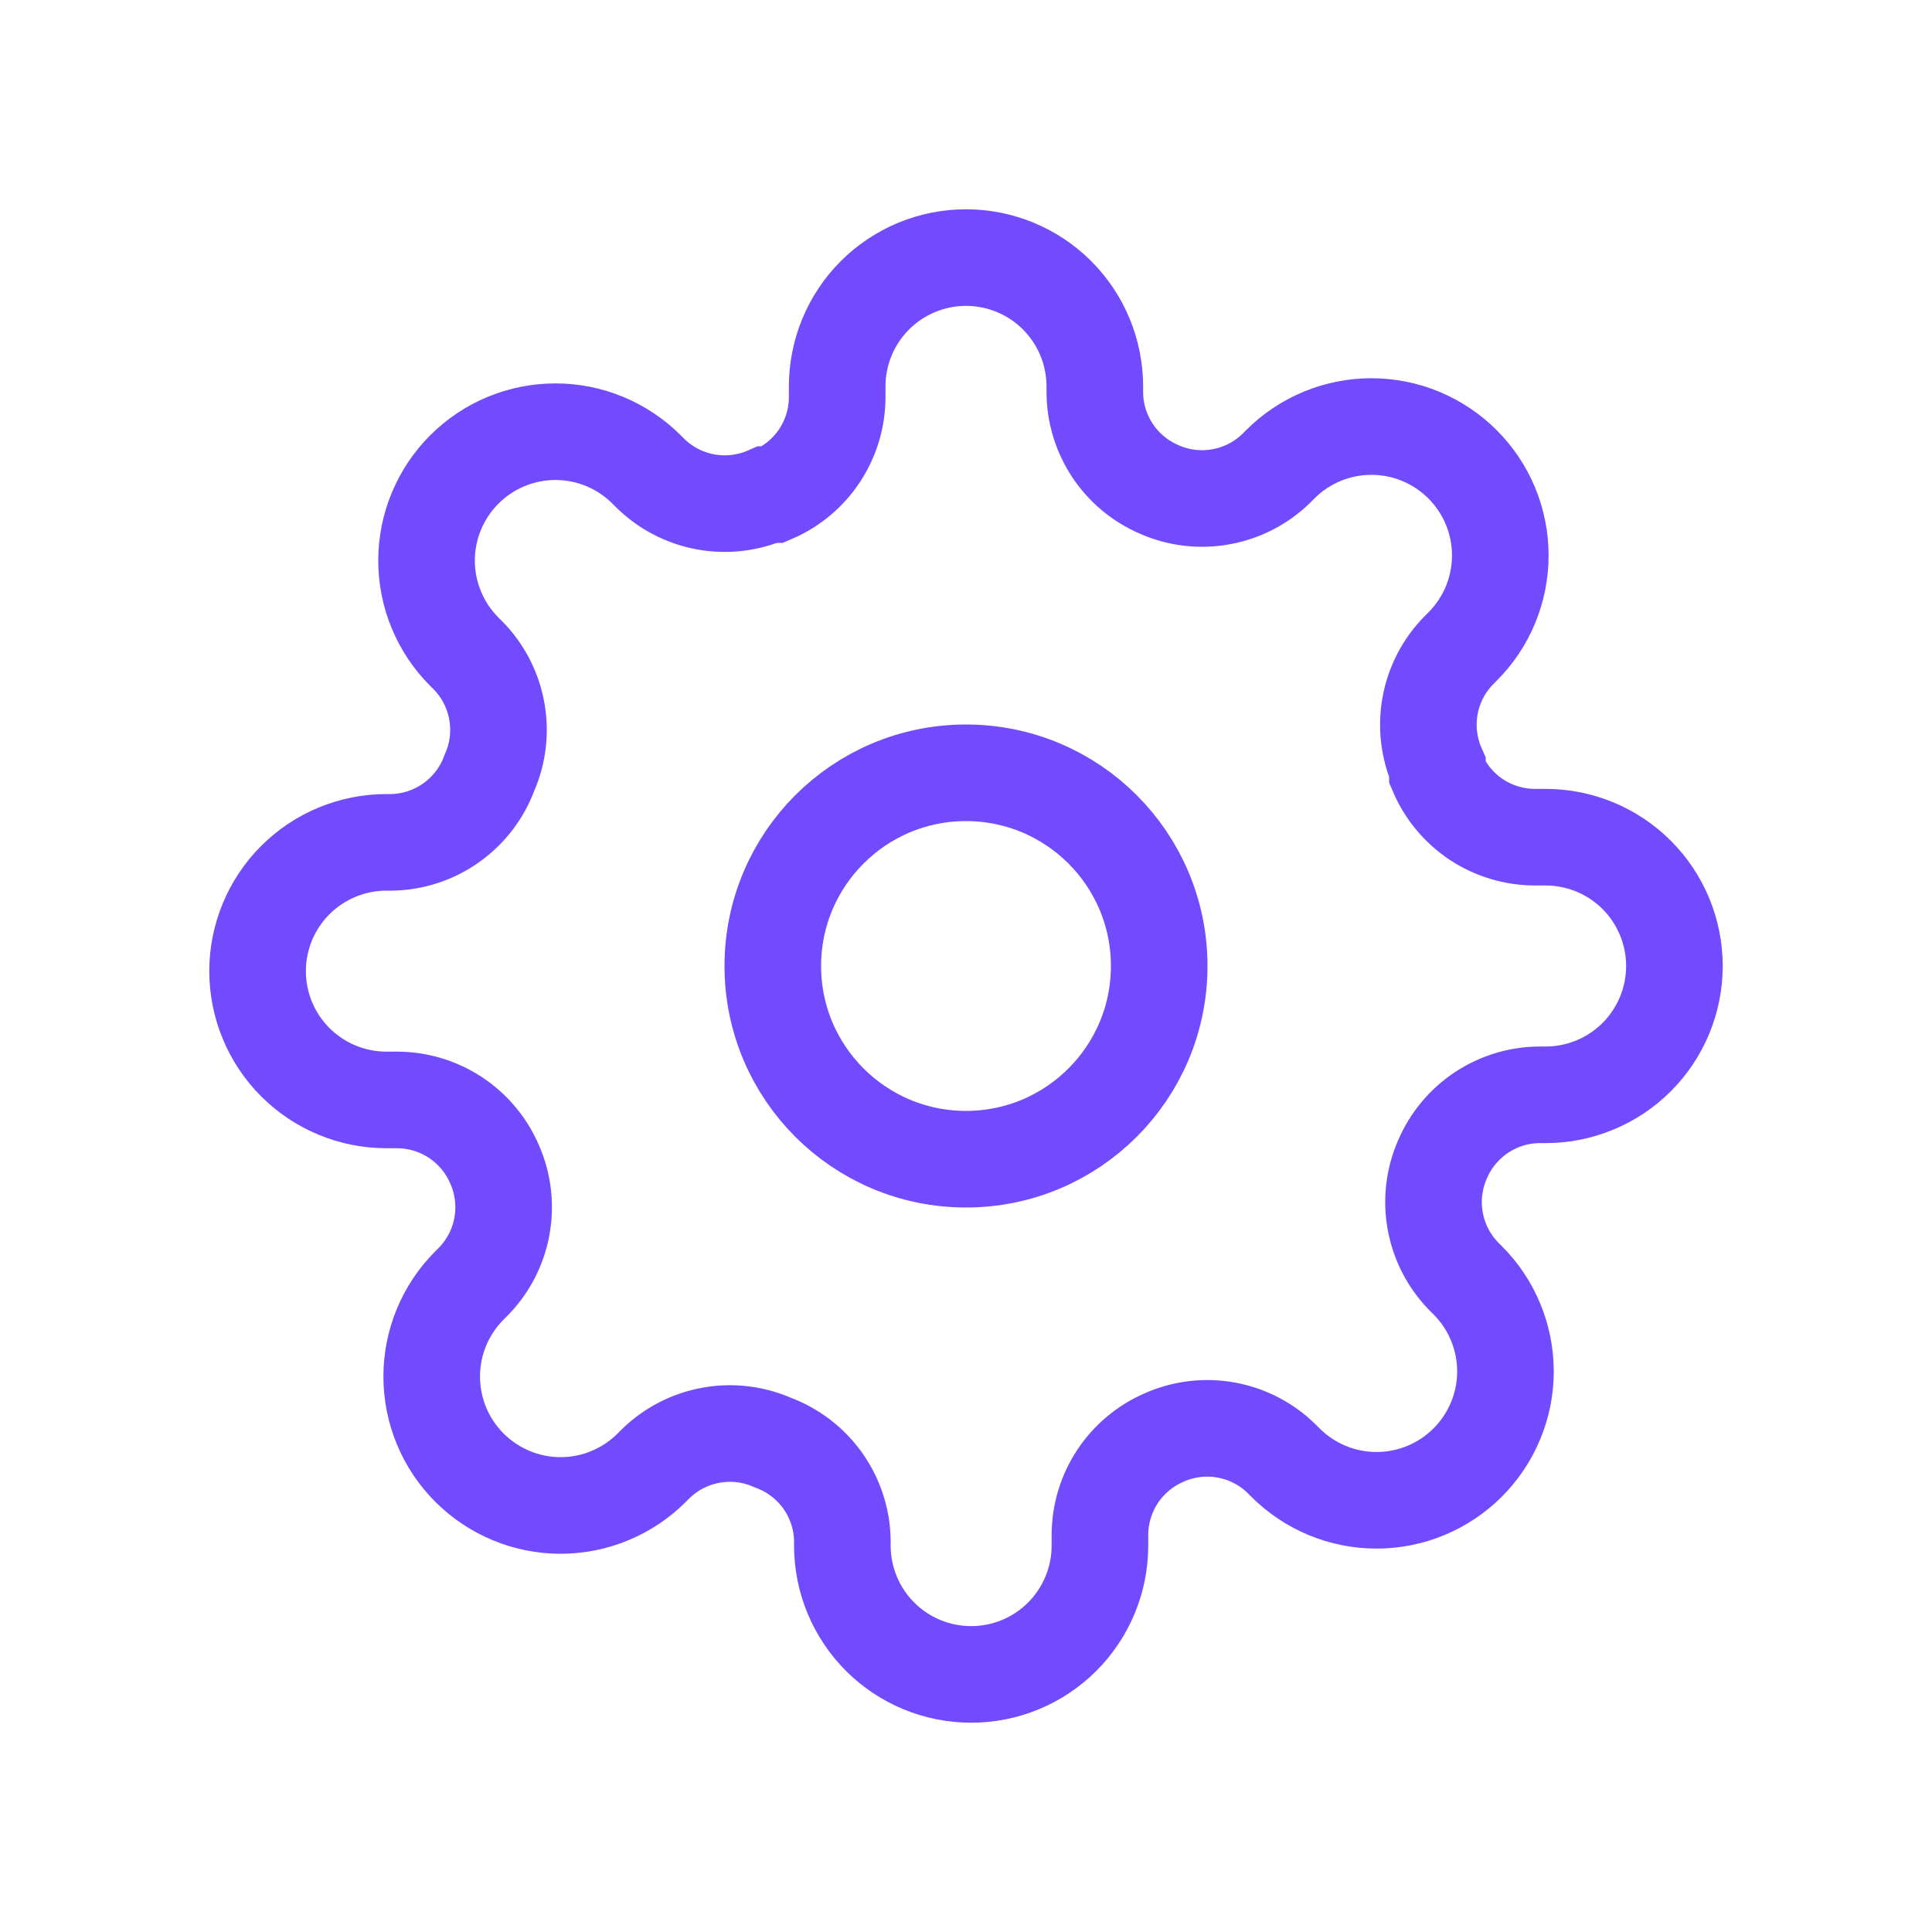
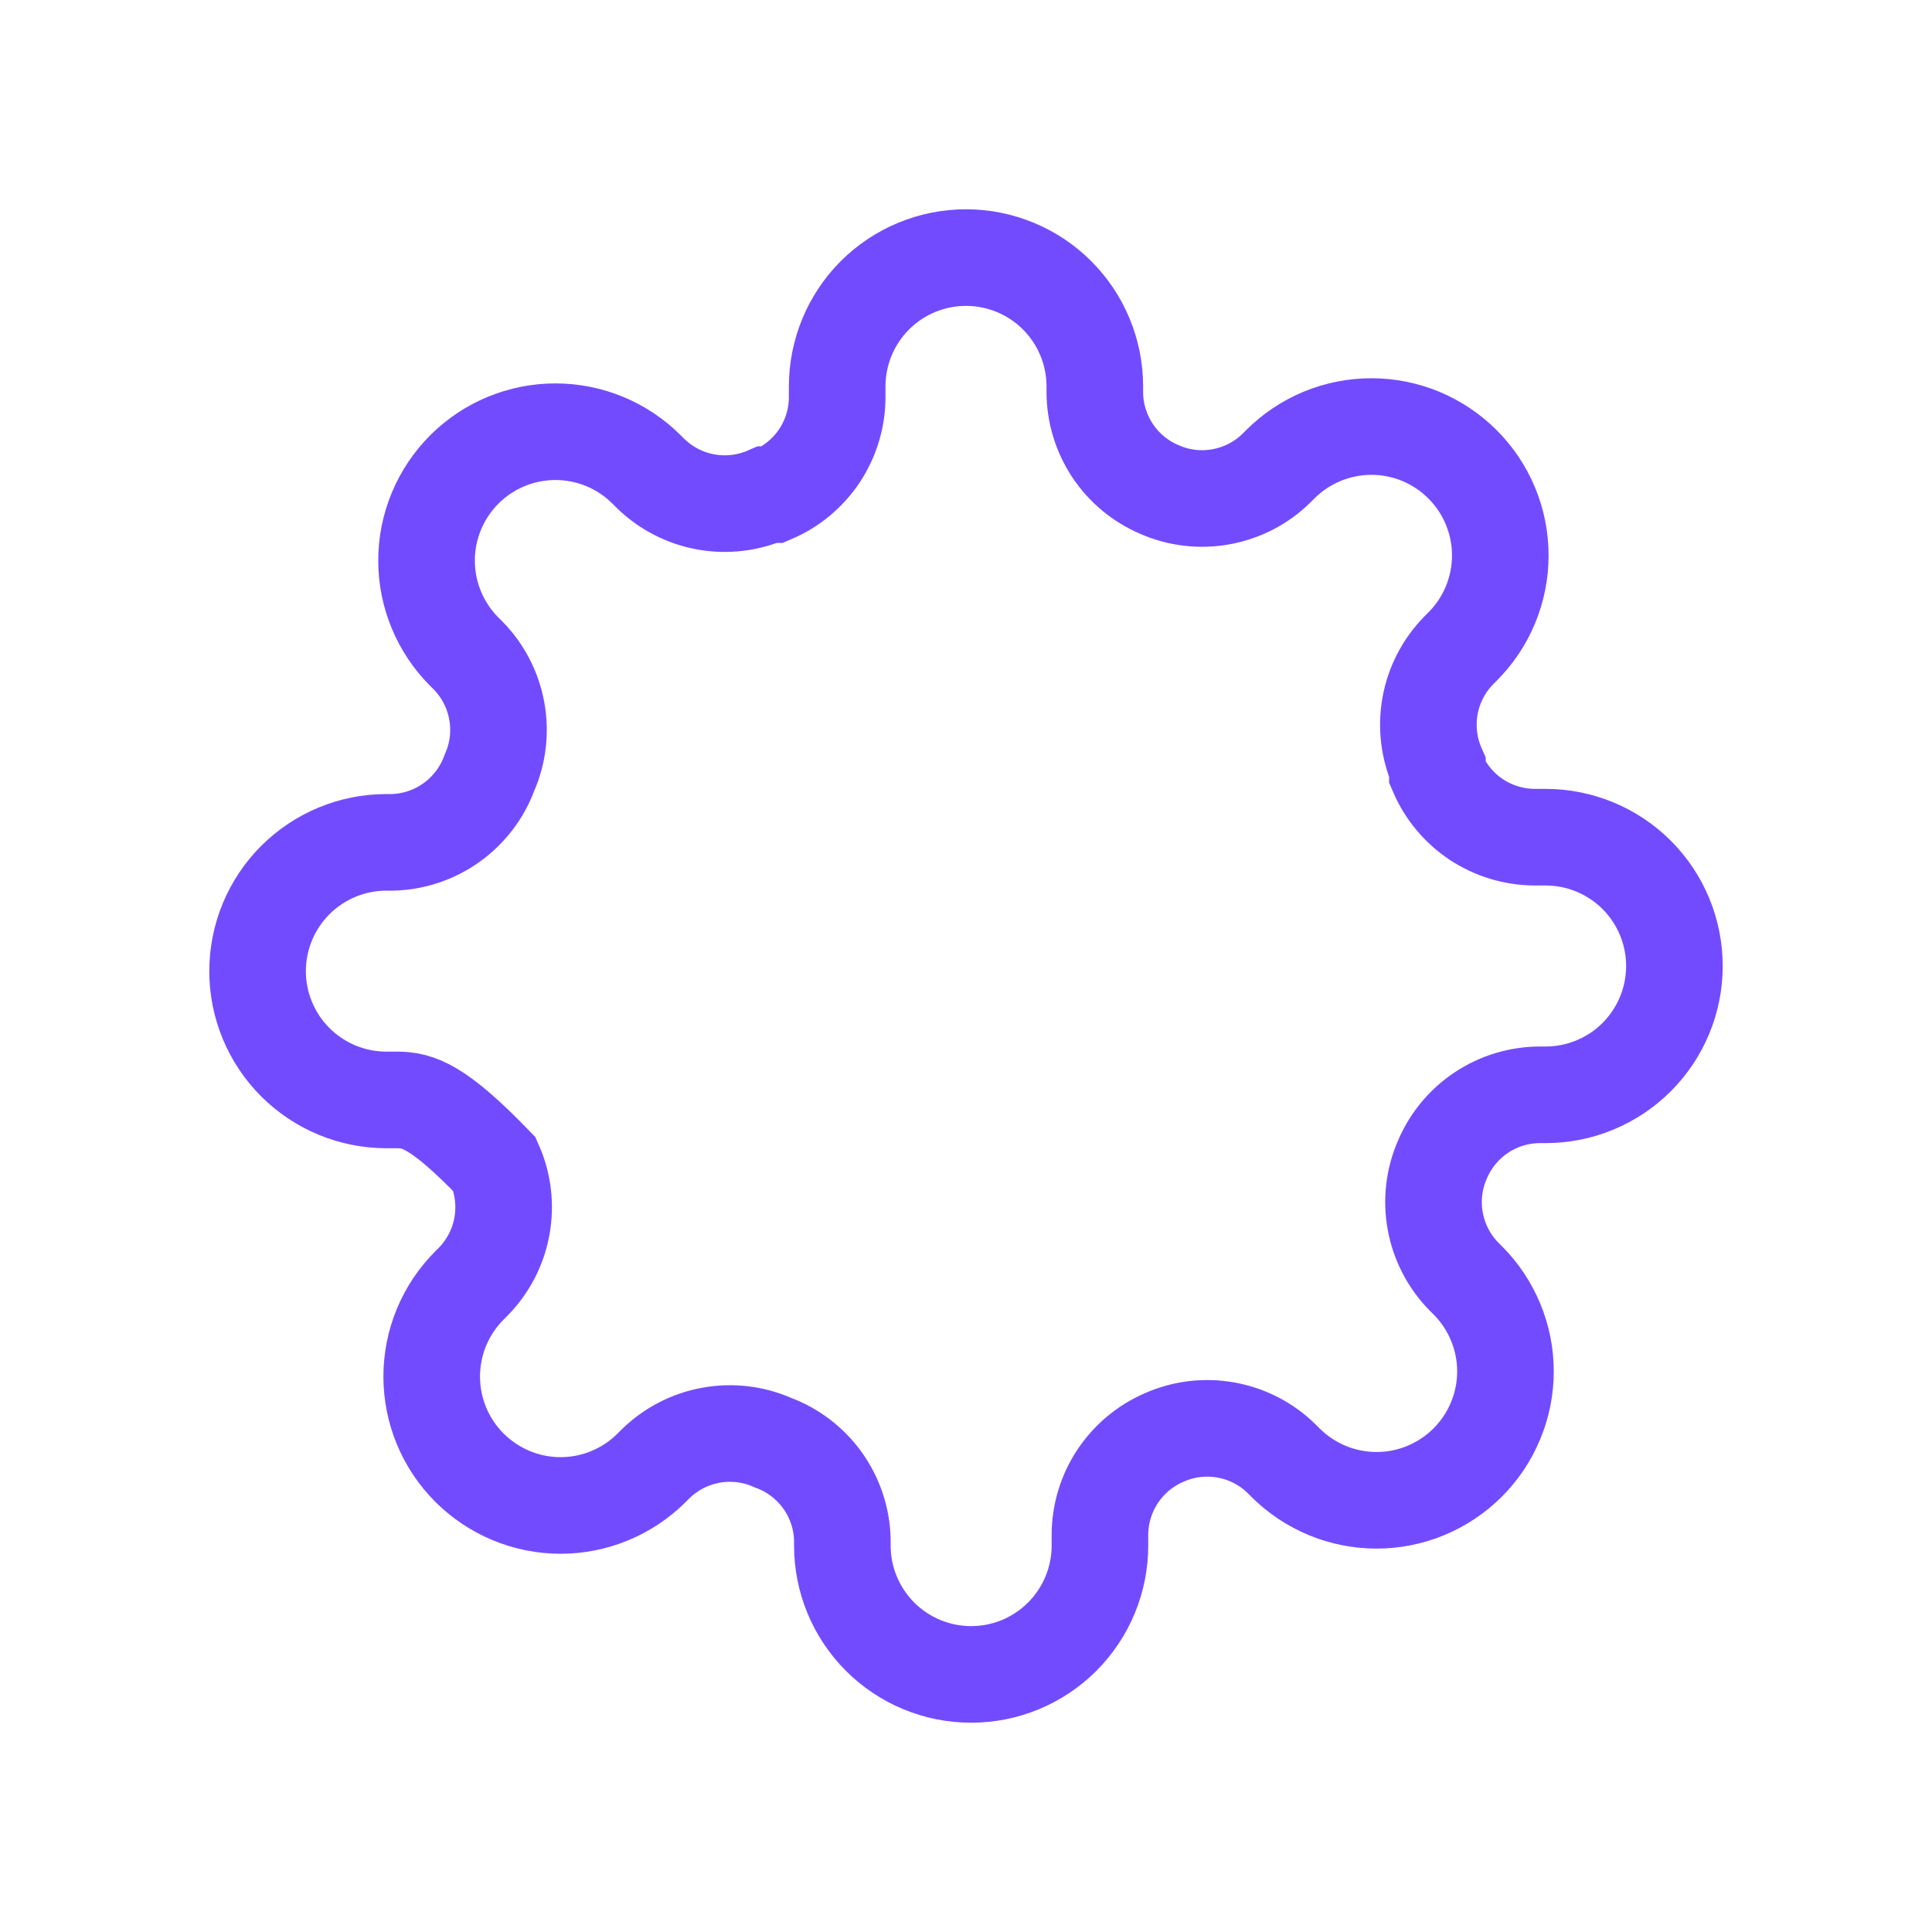
<svg xmlns="http://www.w3.org/2000/svg" width="40" height="40" viewBox="0 0 40 40" fill="none">
  <mask id="mask0" maskUnits="userSpaceOnUse" x="0" y="0" width="40" height="40">
    <rect width="40" height="40" fill="#734bff" />
  </mask>
  <g mask="url(#mask0)" />
-   <path d="M20 24C22.209 24 24 22.209 24 20C24 17.791 22.209 16 20 16C17.791 16 16 17.791 16 20C16 22.209 17.791 24 20 24Z" stroke="#734bff" stroke-width="2" />
-   <path d="M29.867 24C29.689 24.402 29.636 24.848 29.715 25.281C29.793 25.713 29.999 26.112 30.307 26.427L30.387 26.507C30.635 26.754 30.831 27.048 30.965 27.372C31.1 27.696 31.169 28.043 31.169 28.393C31.169 28.744 31.1 29.091 30.965 29.414C30.831 29.738 30.635 30.032 30.387 30.28C30.139 30.528 29.845 30.724 29.521 30.859C29.198 30.993 28.851 31.062 28.5 31.062C28.15 31.062 27.803 30.993 27.479 30.859C27.155 30.724 26.861 30.528 26.613 30.28L26.533 30.2C26.219 29.892 25.82 29.686 25.387 29.608C24.955 29.529 24.509 29.582 24.107 29.76C23.712 29.929 23.376 30.21 23.139 30.567C22.902 30.925 22.775 31.344 22.773 31.773V32C22.773 32.707 22.492 33.385 21.992 33.886C21.492 34.386 20.814 34.667 20.107 34.667C19.399 34.667 18.721 34.386 18.221 33.886C17.721 33.385 17.44 32.707 17.44 32V31.88C17.43 31.439 17.287 31.011 17.03 30.651C16.773 30.293 16.414 30.019 16 29.867C15.598 29.689 15.152 29.636 14.719 29.715C14.287 29.793 13.888 29.999 13.573 30.307L13.493 30.387C13.246 30.634 12.952 30.831 12.628 30.965C12.304 31.1 11.957 31.169 11.607 31.169C11.256 31.169 10.909 31.1 10.585 30.965C10.262 30.831 9.968 30.634 9.72 30.387C9.472 30.139 9.275 29.845 9.141 29.521C9.007 29.197 8.938 28.85 8.938 28.5C8.938 28.149 9.007 27.802 9.141 27.479C9.275 27.155 9.472 26.861 9.72 26.613L9.8 26.533C10.107 26.219 10.314 25.82 10.392 25.387C10.47 24.955 10.418 24.509 10.24 24.107C10.071 23.712 9.79 23.376 9.433 23.139C9.075 22.902 8.656 22.775 8.227 22.773H8C7.293 22.773 6.615 22.492 6.114 21.992C5.614 21.492 5.333 20.814 5.333 20.107C5.333 19.399 5.614 18.721 6.114 18.221C6.615 17.721 7.293 17.44 8 17.44H8.12C8.561 17.43 8.989 17.287 9.348 17.03C9.707 16.773 9.981 16.414 10.133 16C10.311 15.598 10.364 15.152 10.285 14.719C10.207 14.287 10.001 13.887 9.693 13.573L9.613 13.493C9.365 13.246 9.169 12.951 9.035 12.628C8.9 12.304 8.831 11.957 8.831 11.607C8.831 11.256 8.9 10.909 9.035 10.585C9.169 10.262 9.365 9.968 9.613 9.72C9.861 9.472 10.155 9.275 10.479 9.141C10.803 9.007 11.15 8.938 11.5 8.938C11.851 8.938 12.197 9.007 12.521 9.141C12.845 9.275 13.139 9.472 13.387 9.72L13.467 9.8C13.781 10.107 14.18 10.313 14.613 10.392C15.045 10.47 15.491 10.417 15.893 10.24H16C16.394 10.071 16.731 9.79 16.968 9.433C17.204 9.075 17.332 8.656 17.333 8.227V8C17.333 7.293 17.614 6.614 18.114 6.114C18.614 5.614 19.293 5.333 20 5.333C20.707 5.333 21.386 5.614 21.886 6.114C22.386 6.614 22.667 7.293 22.667 8V8.12C22.668 8.549 22.796 8.968 23.032 9.326C23.269 9.684 23.606 9.964 24 10.133C24.402 10.311 24.848 10.364 25.281 10.285C25.713 10.207 26.113 10.001 26.427 9.693L26.507 9.613C26.754 9.365 27.049 9.169 27.372 9.034C27.696 8.9 28.043 8.831 28.393 8.831C28.744 8.831 29.091 8.9 29.415 9.034C29.738 9.169 30.032 9.365 30.28 9.613C30.528 9.861 30.725 10.155 30.859 10.479C30.993 10.803 31.062 11.149 31.062 11.5C31.062 11.85 30.993 12.197 30.859 12.521C30.725 12.845 30.528 13.139 30.28 13.387L30.2 13.467C29.893 13.781 29.686 14.18 29.608 14.613C29.53 15.045 29.583 15.491 29.76 15.893V16C29.929 16.394 30.21 16.731 30.567 16.968C30.925 17.204 31.344 17.331 31.773 17.333H32C32.707 17.333 33.386 17.614 33.886 18.114C34.386 18.614 34.667 19.293 34.667 20C34.667 20.707 34.386 21.385 33.886 21.886C33.386 22.386 32.707 22.667 32 22.667H31.88C31.451 22.668 31.032 22.795 30.674 23.032C30.316 23.269 30.036 23.606 29.867 24V24Z" stroke="#734bff" stroke-width="2" />
+   <path d="M29.867 24C29.689 24.402 29.636 24.848 29.715 25.281C29.793 25.713 29.999 26.112 30.307 26.427L30.387 26.507C30.635 26.754 30.831 27.048 30.965 27.372C31.1 27.696 31.169 28.043 31.169 28.393C31.169 28.744 31.1 29.091 30.965 29.414C30.831 29.738 30.635 30.032 30.387 30.28C30.139 30.528 29.845 30.724 29.521 30.859C29.198 30.993 28.851 31.062 28.5 31.062C28.15 31.062 27.803 30.993 27.479 30.859C27.155 30.724 26.861 30.528 26.613 30.28L26.533 30.2C26.219 29.892 25.82 29.686 25.387 29.608C24.955 29.529 24.509 29.582 24.107 29.76C23.712 29.929 23.376 30.21 23.139 30.567C22.902 30.925 22.775 31.344 22.773 31.773V32C22.773 32.707 22.492 33.385 21.992 33.886C21.492 34.386 20.814 34.667 20.107 34.667C19.399 34.667 18.721 34.386 18.221 33.886C17.721 33.385 17.44 32.707 17.44 32V31.88C17.43 31.439 17.287 31.011 17.03 30.651C16.773 30.293 16.414 30.019 16 29.867C15.598 29.689 15.152 29.636 14.719 29.715C14.287 29.793 13.888 29.999 13.573 30.307L13.493 30.387C13.246 30.634 12.952 30.831 12.628 30.965C12.304 31.1 11.957 31.169 11.607 31.169C11.256 31.169 10.909 31.1 10.585 30.965C10.262 30.831 9.968 30.634 9.72 30.387C9.472 30.139 9.275 29.845 9.141 29.521C9.007 29.197 8.938 28.85 8.938 28.5C8.938 28.149 9.007 27.802 9.141 27.479C9.275 27.155 9.472 26.861 9.72 26.613L9.8 26.533C10.107 26.219 10.314 25.82 10.392 25.387C10.47 24.955 10.418 24.509 10.24 24.107C9.075 22.902 8.656 22.775 8.227 22.773H8C7.293 22.773 6.615 22.492 6.114 21.992C5.614 21.492 5.333 20.814 5.333 20.107C5.333 19.399 5.614 18.721 6.114 18.221C6.615 17.721 7.293 17.44 8 17.44H8.12C8.561 17.43 8.989 17.287 9.348 17.03C9.707 16.773 9.981 16.414 10.133 16C10.311 15.598 10.364 15.152 10.285 14.719C10.207 14.287 10.001 13.887 9.693 13.573L9.613 13.493C9.365 13.246 9.169 12.951 9.035 12.628C8.9 12.304 8.831 11.957 8.831 11.607C8.831 11.256 8.9 10.909 9.035 10.585C9.169 10.262 9.365 9.968 9.613 9.72C9.861 9.472 10.155 9.275 10.479 9.141C10.803 9.007 11.15 8.938 11.5 8.938C11.851 8.938 12.197 9.007 12.521 9.141C12.845 9.275 13.139 9.472 13.387 9.72L13.467 9.8C13.781 10.107 14.18 10.313 14.613 10.392C15.045 10.47 15.491 10.417 15.893 10.24H16C16.394 10.071 16.731 9.79 16.968 9.433C17.204 9.075 17.332 8.656 17.333 8.227V8C17.333 7.293 17.614 6.614 18.114 6.114C18.614 5.614 19.293 5.333 20 5.333C20.707 5.333 21.386 5.614 21.886 6.114C22.386 6.614 22.667 7.293 22.667 8V8.12C22.668 8.549 22.796 8.968 23.032 9.326C23.269 9.684 23.606 9.964 24 10.133C24.402 10.311 24.848 10.364 25.281 10.285C25.713 10.207 26.113 10.001 26.427 9.693L26.507 9.613C26.754 9.365 27.049 9.169 27.372 9.034C27.696 8.9 28.043 8.831 28.393 8.831C28.744 8.831 29.091 8.9 29.415 9.034C29.738 9.169 30.032 9.365 30.28 9.613C30.528 9.861 30.725 10.155 30.859 10.479C30.993 10.803 31.062 11.149 31.062 11.5C31.062 11.85 30.993 12.197 30.859 12.521C30.725 12.845 30.528 13.139 30.28 13.387L30.2 13.467C29.893 13.781 29.686 14.18 29.608 14.613C29.53 15.045 29.583 15.491 29.76 15.893V16C29.929 16.394 30.21 16.731 30.567 16.968C30.925 17.204 31.344 17.331 31.773 17.333H32C32.707 17.333 33.386 17.614 33.886 18.114C34.386 18.614 34.667 19.293 34.667 20C34.667 20.707 34.386 21.385 33.886 21.886C33.386 22.386 32.707 22.667 32 22.667H31.88C31.451 22.668 31.032 22.795 30.674 23.032C30.316 23.269 30.036 23.606 29.867 24V24Z" stroke="#734bff" stroke-width="2" />
</svg>